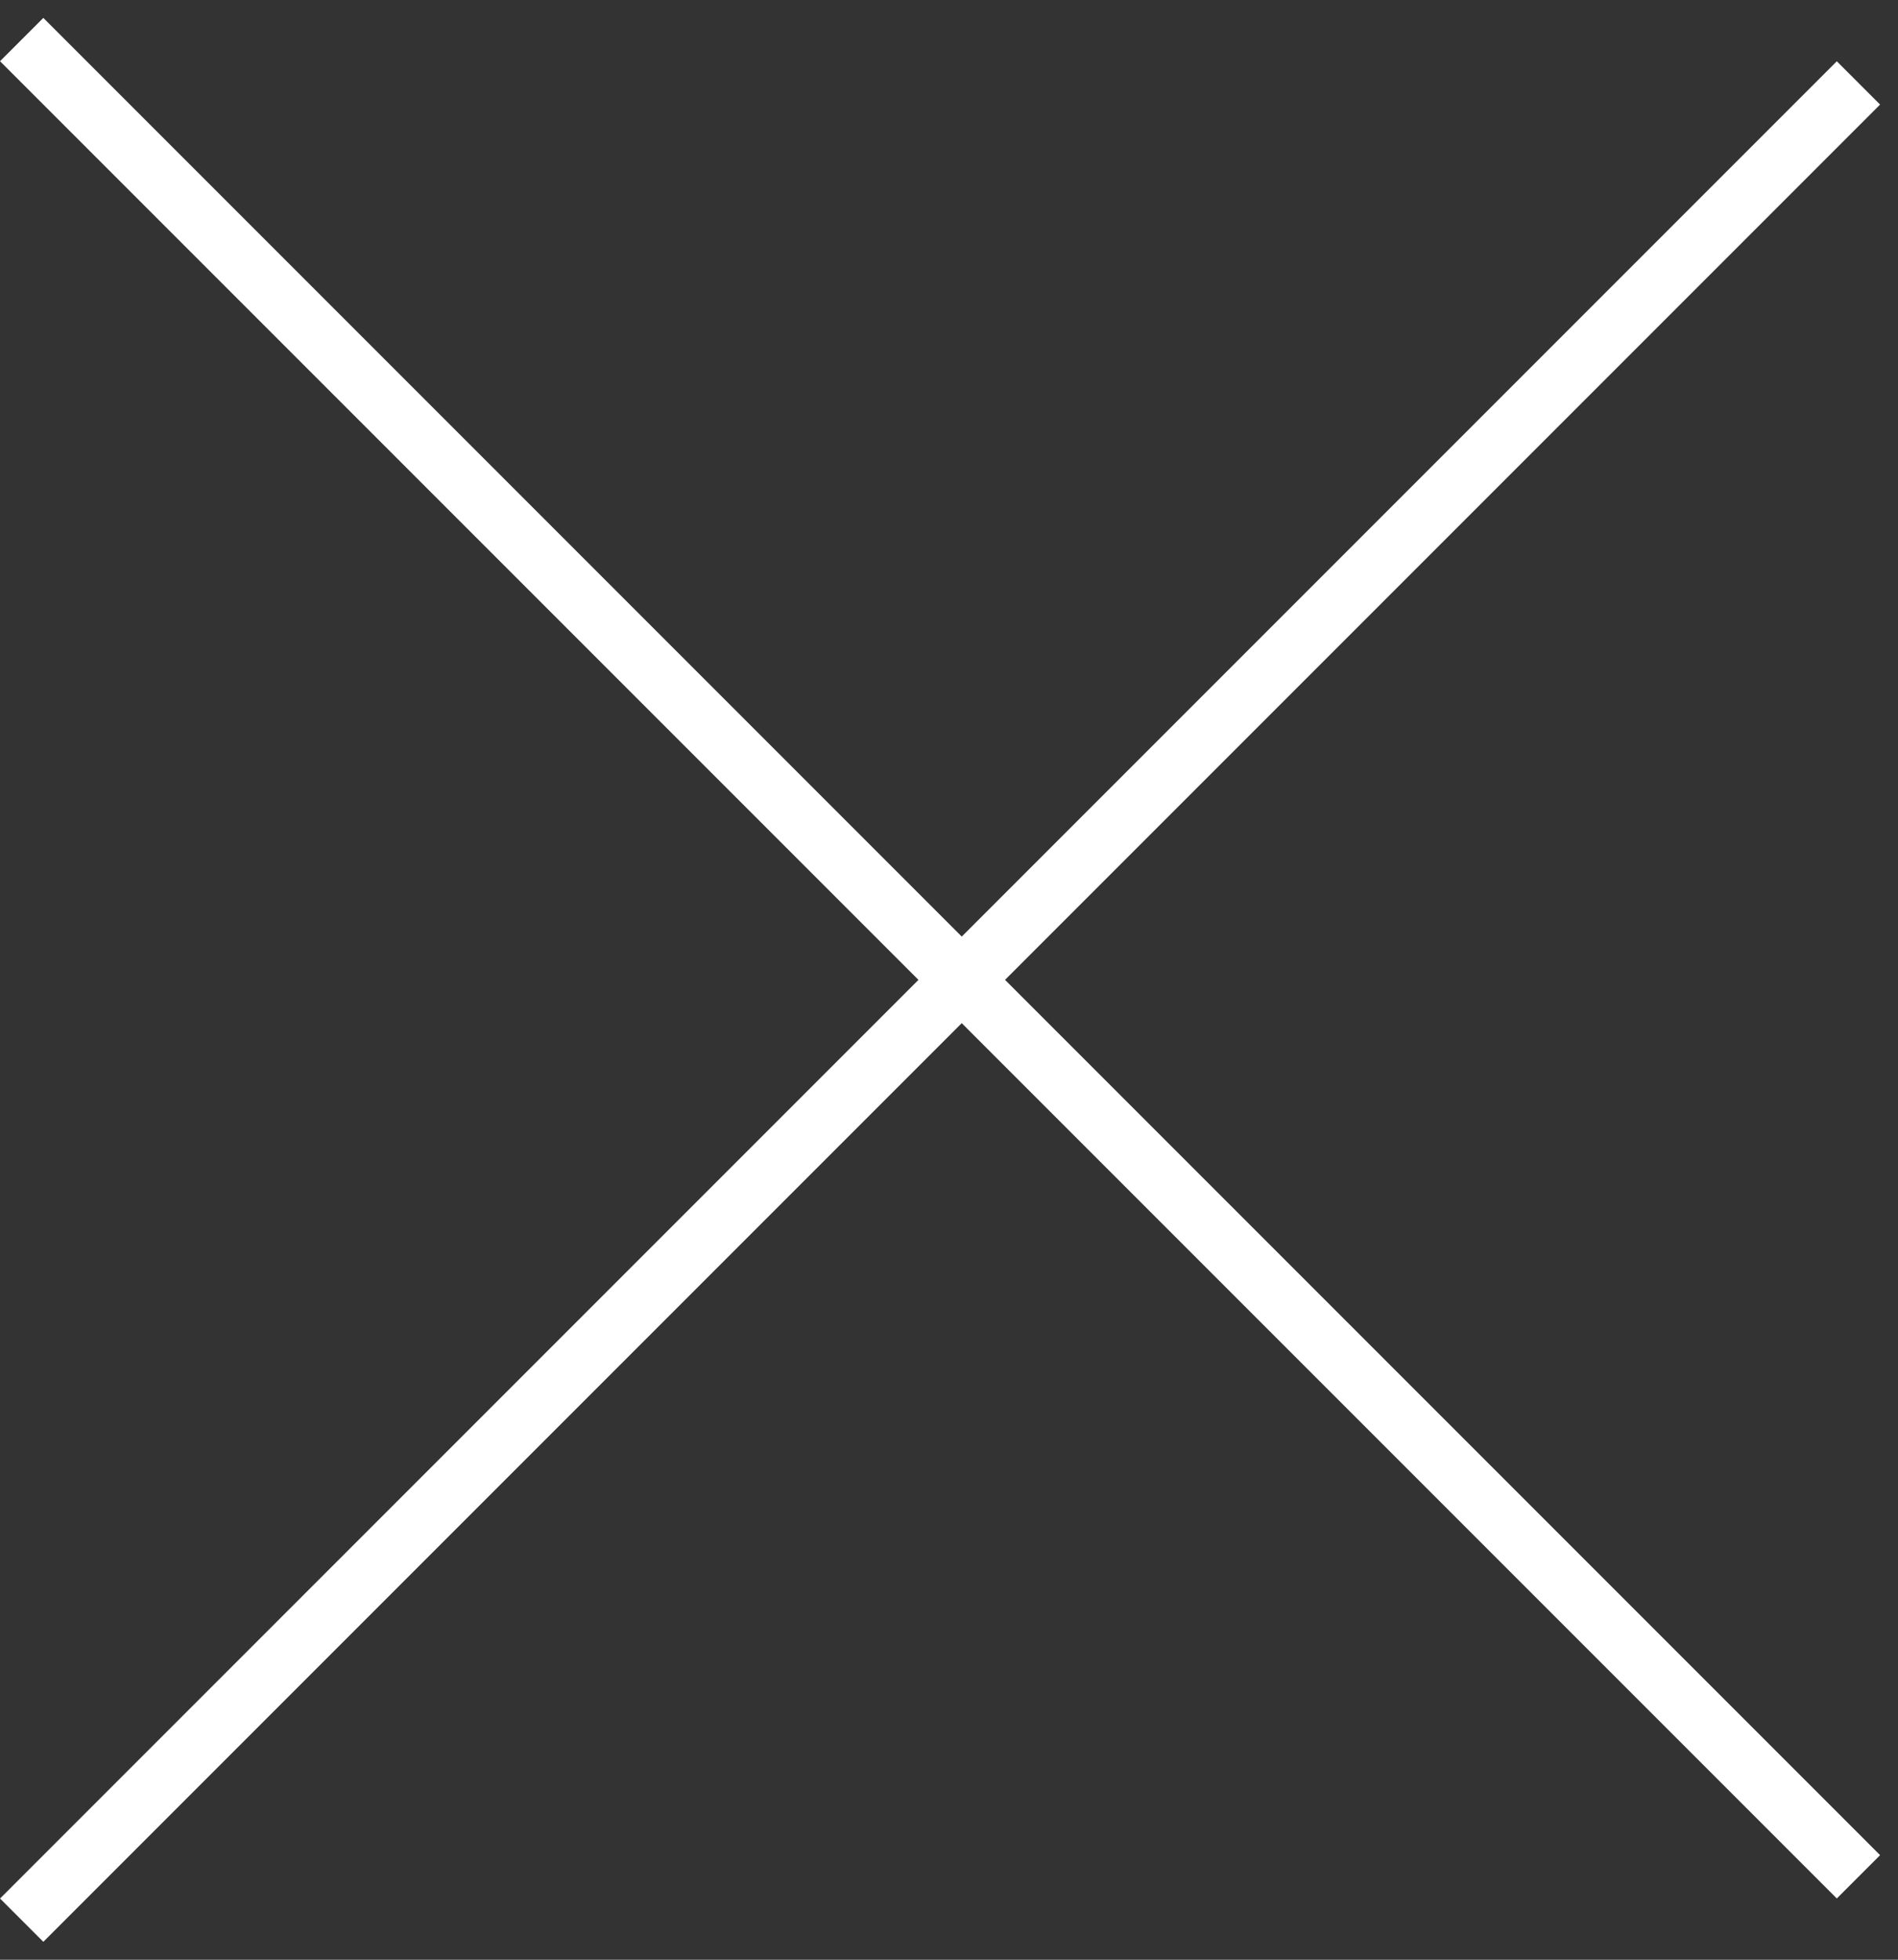
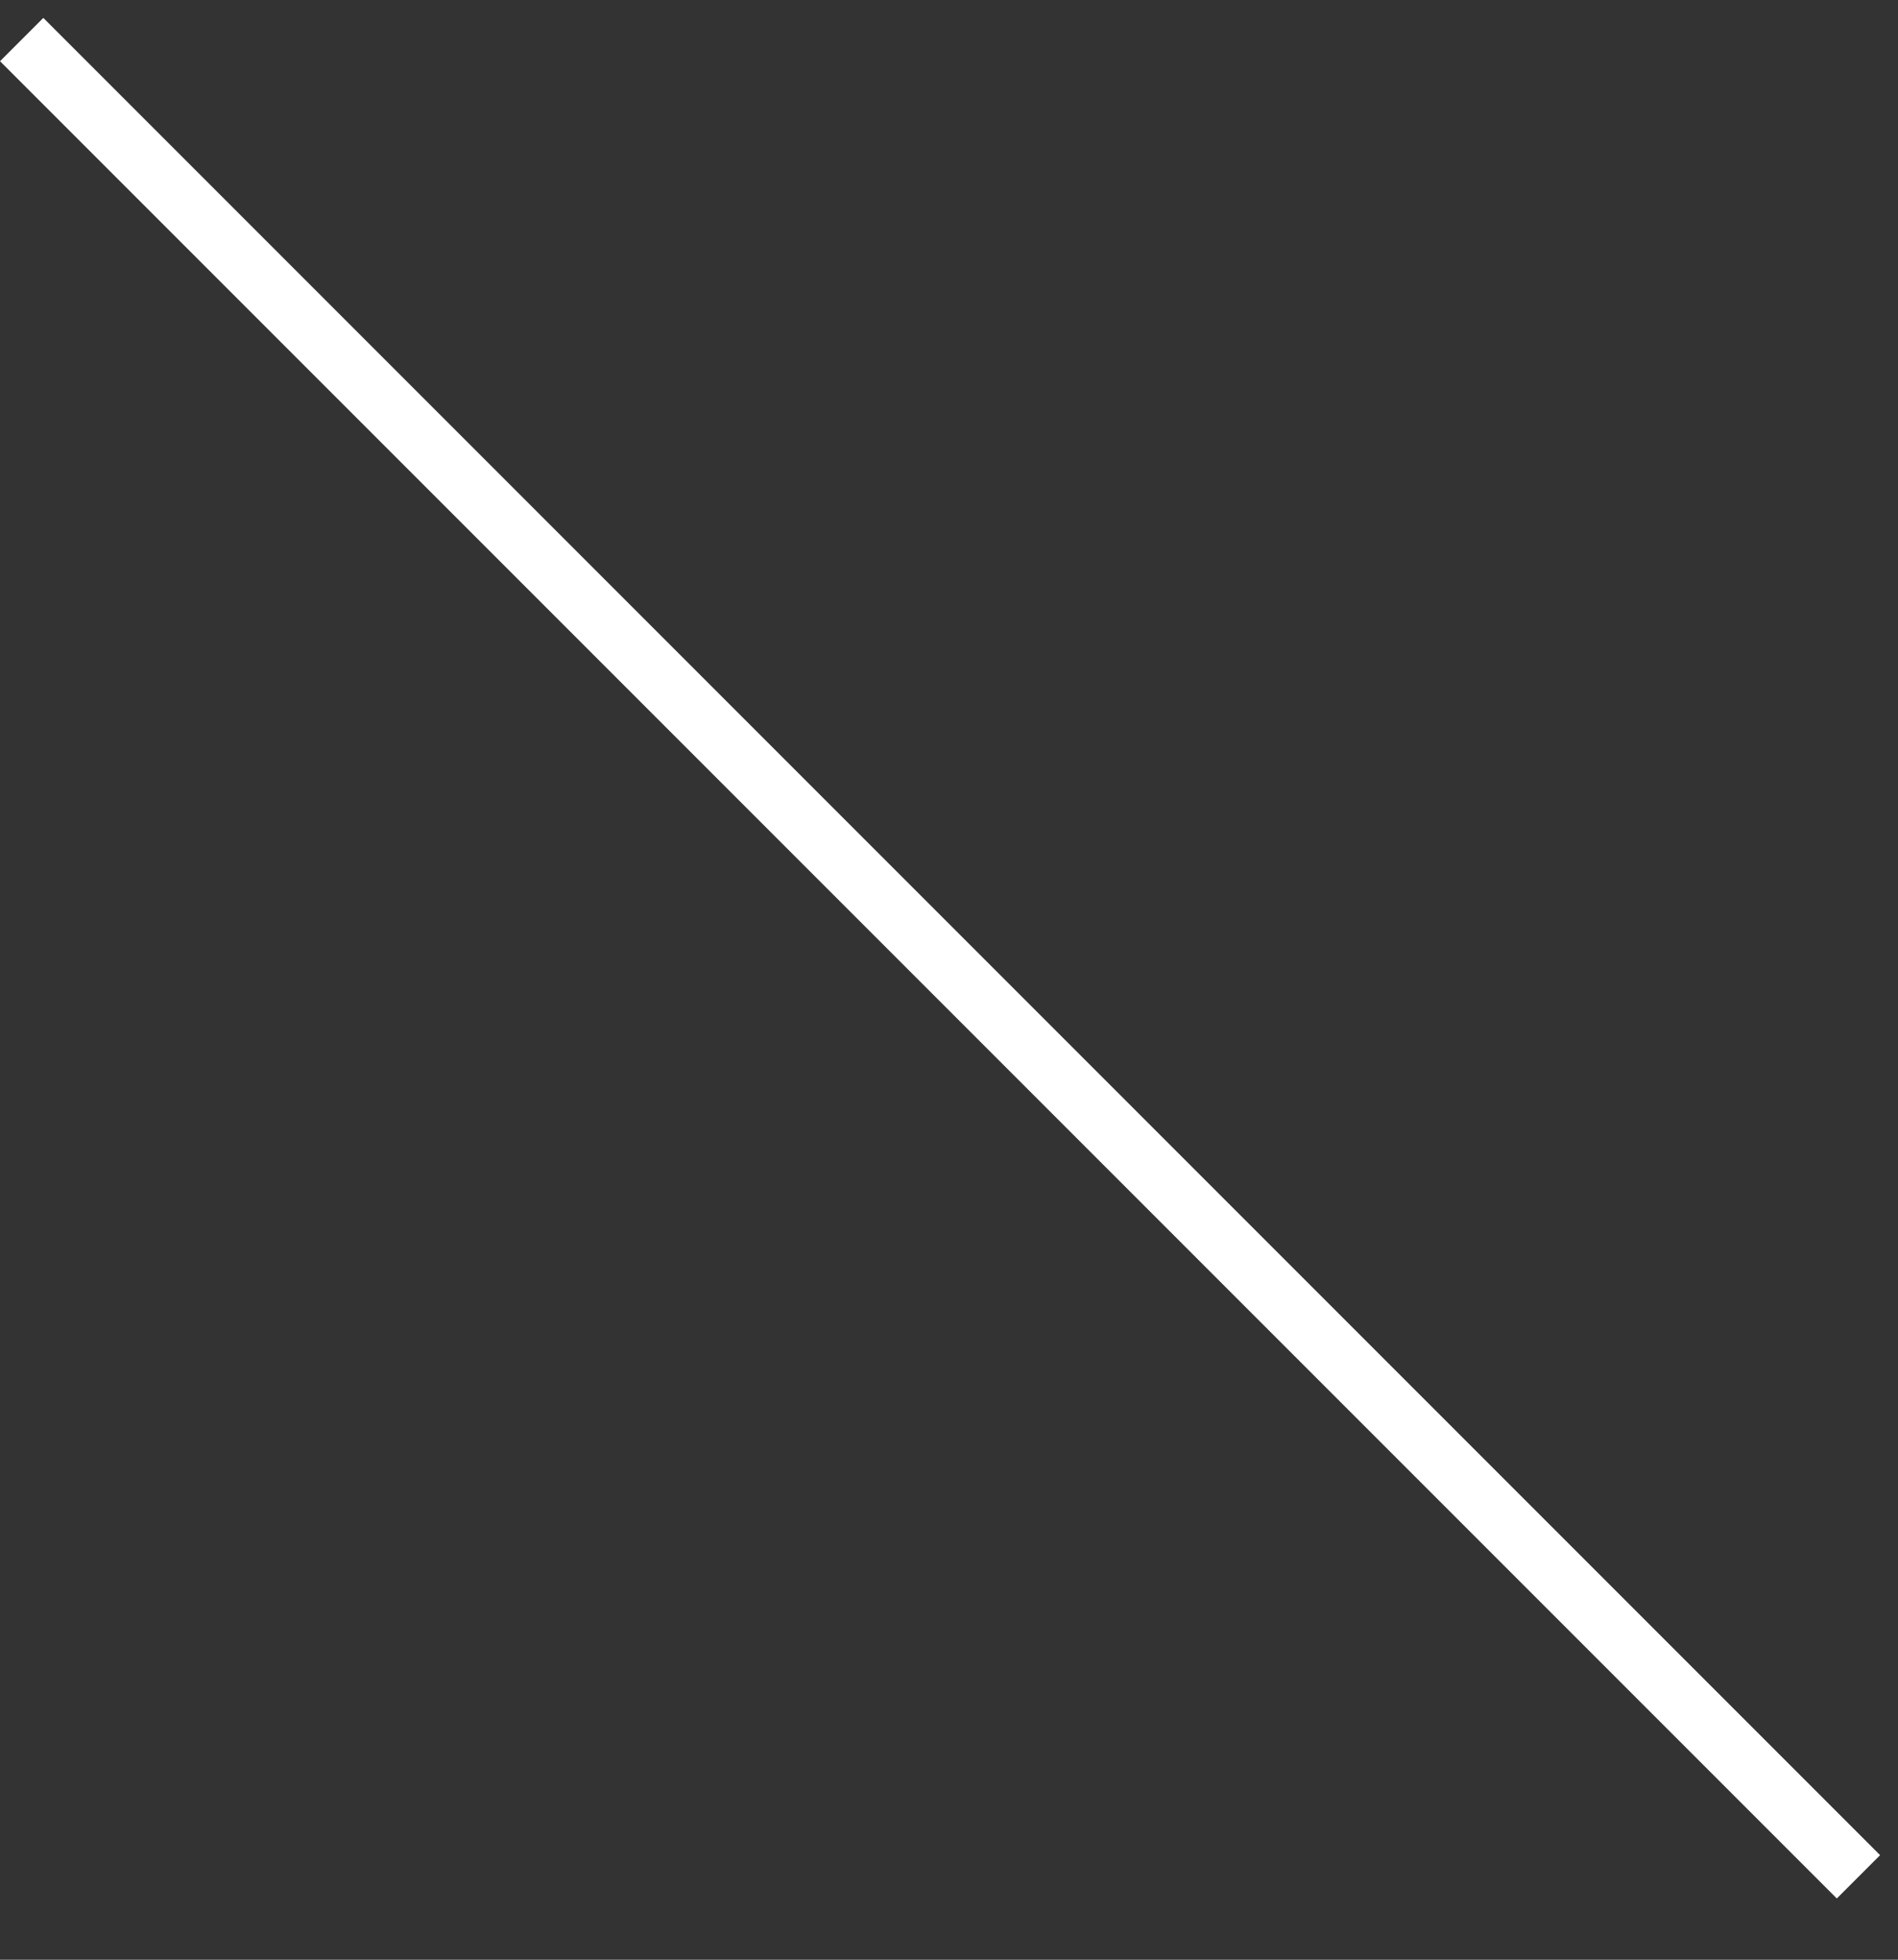
<svg xmlns="http://www.w3.org/2000/svg" width="31" height="32" viewBox="0 0 31 32" fill="none">
  <rect x="0" y="0" width="31" height="32" fill="#333333" stroke="none" />
  <line x1="0.354" y1="0.646" x2="30.354" y2="30.646" stroke="white" />
-   <line x1="30.354" y1="1.354" x2="0.354" y2="31.354" stroke="white" />
</svg>